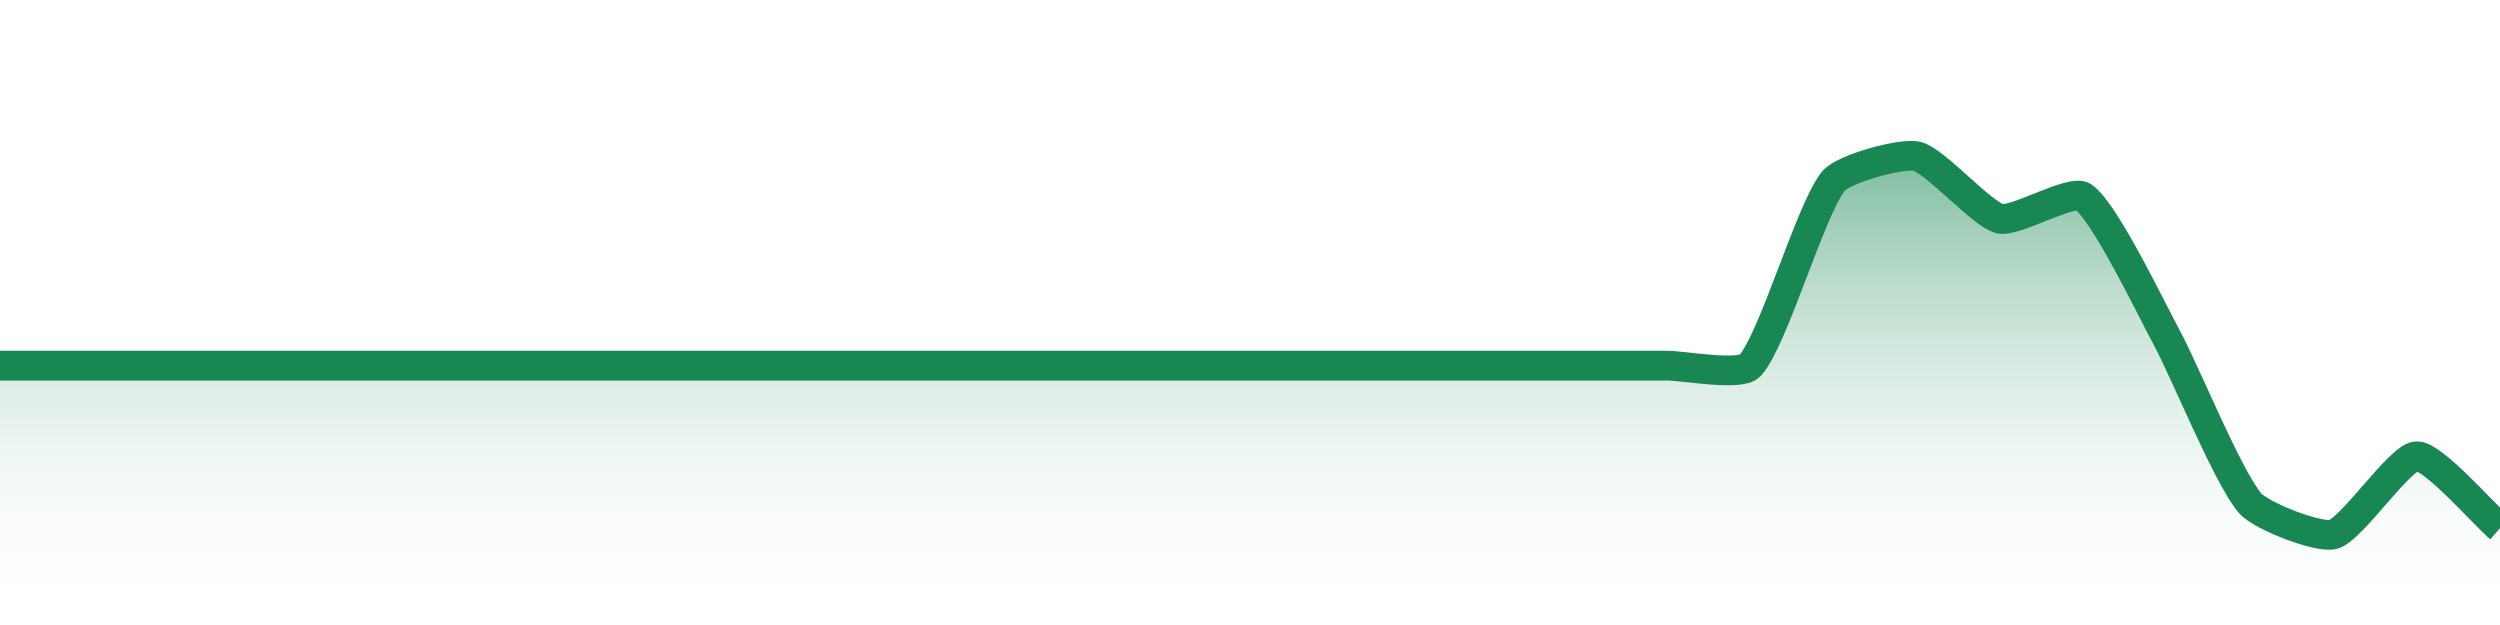
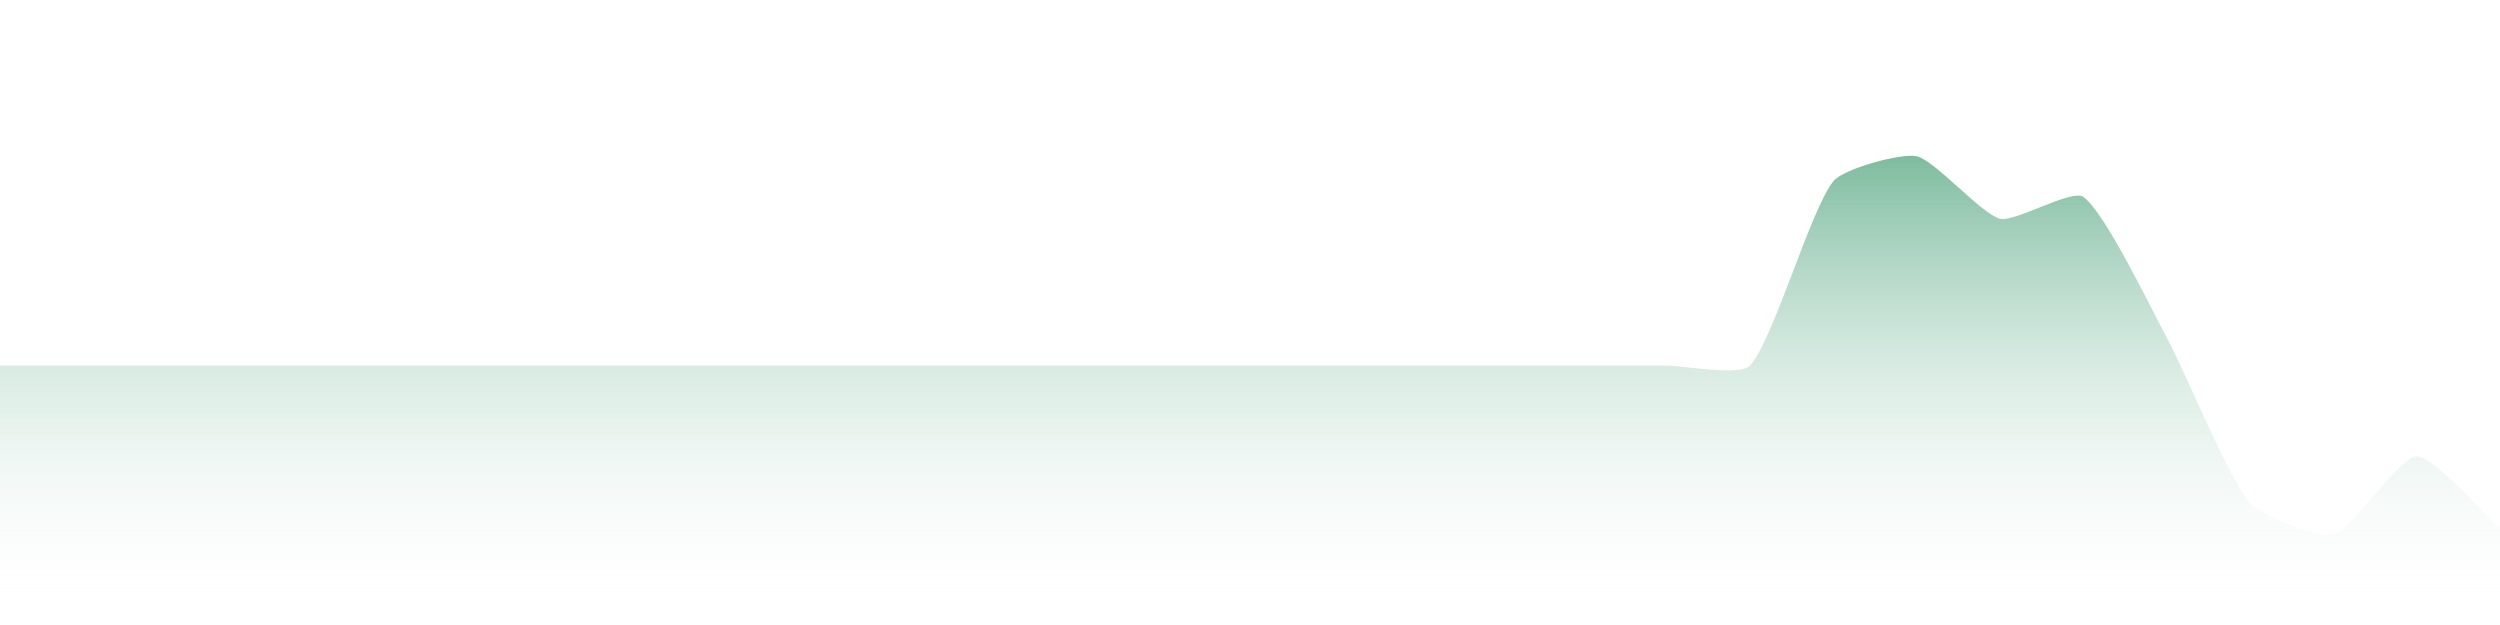
<svg xmlns="http://www.w3.org/2000/svg" width="168pt" height="42pt" viewBox="0 0 168 42" version="1.1">
  <defs>
    <linearGradient id="linear0" gradientUnits="userSpaceOnUse" x1="0" y1="42" x2="0" y2="0">
      <stop offset="0" style="stop-color:rgb(100%,100%,100%);stop-opacity:0;" />
      <stop offset="1" style="stop-color:rgb(9.804%,52.941%,32.941%);stop-opacity:1;" />
    </linearGradient>
  </defs>
  <g id="surface1771">
-     <path style=" stroke:none;fill-rule:nonzero;fill:url(#linear0);" d="M 0 24.57 C 1.121 24.57 4.48 24.57 5.602 24.57 C 6.719 24.57 10.078 24.57 11.199 24.57 C 12.32 24.57 15.68 24.57 16.801 24.57 C 17.922 24.57 21.281 24.57 22.398 24.57 C 23.52 24.57 26.879 24.57 28 24.57 C 29.121 24.57 32.48 24.57 33.602 24.57 C 34.719 24.57 38.078 24.57 39.199 24.57 C 40.32 24.57 43.68 24.57 44.801 24.57 C 45.922 24.57 49.281 24.57 50.398 24.57 C 51.52 24.57 54.879 24.57 56 24.57 C 57.121 24.57 60.48 24.57 61.602 24.57 C 62.719 24.57 66.078 24.57 67.199 24.57 C 68.32 24.57 71.68 24.57 72.801 24.57 C 73.922 24.57 77.281 24.57 78.398 24.57 C 79.52 24.57 82.879 24.57 84 24.57 C 85.121 24.57 88.48 24.57 89.602 24.57 C 90.719 24.57 94.078 24.57 95.199 24.57 C 96.32 24.57 99.68 24.57 100.801 24.57 C 101.922 24.57 105.281 24.57 106.398 24.57 C 107.52 24.57 110.879 24.57 112 24.57 C 113.121 24.57 116.945 25.293 117.602 24.57 C 119.188 22.816 121.633 14.148 123.199 12.18 C 123.875 11.332 127.781 10.27 128.801 10.5 C 130.02 10.773 133.176 14.402 134.398 14.699 C 135.414 14.945 139.227 12.68 140 13.23 C 141.469 14.273 144.551 20.75 145.602 22.68 C 146.789 24.867 149.688 32.023 151.199 33.809 C 151.926 34.668 155.82 36.188 156.801 35.91 C 158.059 35.555 161.258 30.703 162.398 30.66 C 163.5 30.617 166.879 34.523 168 35.488 L 168 42 L 0 42 Z M 0 24.57 " />
-     <path style="fill:none;stroke-width:2;stroke-linecap:butt;stroke-linejoin:miter;stroke:rgb(9.804%,52.941%,32.941%);stroke-opacity:1;stroke-miterlimit:10;" d="M 0 24.57 C 1.121 24.57 4.48 24.57 5.602 24.57 C 6.719 24.57 10.078 24.57 11.199 24.57 C 12.32 24.57 15.68 24.57 16.801 24.57 C 17.922 24.57 21.281 24.57 22.398 24.57 C 23.52 24.57 26.879 24.57 28 24.57 C 29.121 24.57 32.48 24.57 33.602 24.57 C 34.719 24.57 38.078 24.57 39.199 24.57 C 40.32 24.57 43.68 24.57 44.801 24.57 C 45.922 24.57 49.281 24.57 50.398 24.57 C 51.52 24.57 54.879 24.57 56 24.57 C 57.121 24.57 60.48 24.57 61.602 24.57 C 62.719 24.57 66.078 24.57 67.199 24.57 C 68.32 24.57 71.68 24.57 72.801 24.57 C 73.922 24.57 77.281 24.57 78.398 24.57 C 79.52 24.57 82.879 24.57 84 24.57 C 85.121 24.57 88.48 24.57 89.602 24.57 C 90.719 24.57 94.078 24.57 95.199 24.57 C 96.32 24.57 99.68 24.57 100.801 24.57 C 101.922 24.57 105.281 24.57 106.398 24.57 C 107.52 24.57 110.879 24.57 112 24.57 C 113.121 24.57 116.945 25.293 117.602 24.57 C 119.188 22.816 121.633 14.148 123.199 12.18 C 123.875 11.332 127.781 10.27 128.801 10.5 C 130.02 10.773 133.176 14.402 134.398 14.699 C 135.414 14.945 139.227 12.68 140 13.23 C 141.469 14.273 144.551 20.75 145.602 22.68 C 146.789 24.867 149.688 32.023 151.199 33.809 C 151.926 34.668 155.82 36.188 156.801 35.91 C 158.059 35.555 161.258 30.703 162.398 30.66 C 163.5 30.617 166.879 34.523 168 35.488 " />
+     <path style=" stroke:none;fill-rule:nonzero;fill:url(#linear0);" d="M 0 24.57 C 1.121 24.57 4.48 24.57 5.602 24.57 C 6.719 24.57 10.078 24.57 11.199 24.57 C 12.32 24.57 15.68 24.57 16.801 24.57 C 17.922 24.57 21.281 24.57 22.398 24.57 C 23.52 24.57 26.879 24.57 28 24.57 C 29.121 24.57 32.48 24.57 33.602 24.57 C 34.719 24.57 38.078 24.57 39.199 24.57 C 40.32 24.57 43.68 24.57 44.801 24.57 C 45.922 24.57 49.281 24.57 50.398 24.57 C 51.52 24.57 54.879 24.57 56 24.57 C 57.121 24.57 60.48 24.57 61.602 24.57 C 62.719 24.57 66.078 24.57 67.199 24.57 C 68.32 24.57 71.68 24.57 72.801 24.57 C 79.52 24.57 82.879 24.57 84 24.57 C 85.121 24.57 88.48 24.57 89.602 24.57 C 90.719 24.57 94.078 24.57 95.199 24.57 C 96.32 24.57 99.68 24.57 100.801 24.57 C 101.922 24.57 105.281 24.57 106.398 24.57 C 107.52 24.57 110.879 24.57 112 24.57 C 113.121 24.57 116.945 25.293 117.602 24.57 C 119.188 22.816 121.633 14.148 123.199 12.18 C 123.875 11.332 127.781 10.27 128.801 10.5 C 130.02 10.773 133.176 14.402 134.398 14.699 C 135.414 14.945 139.227 12.68 140 13.23 C 141.469 14.273 144.551 20.75 145.602 22.68 C 146.789 24.867 149.688 32.023 151.199 33.809 C 151.926 34.668 155.82 36.188 156.801 35.91 C 158.059 35.555 161.258 30.703 162.398 30.66 C 163.5 30.617 166.879 34.523 168 35.488 L 168 42 L 0 42 Z M 0 24.57 " />
  </g>
</svg>